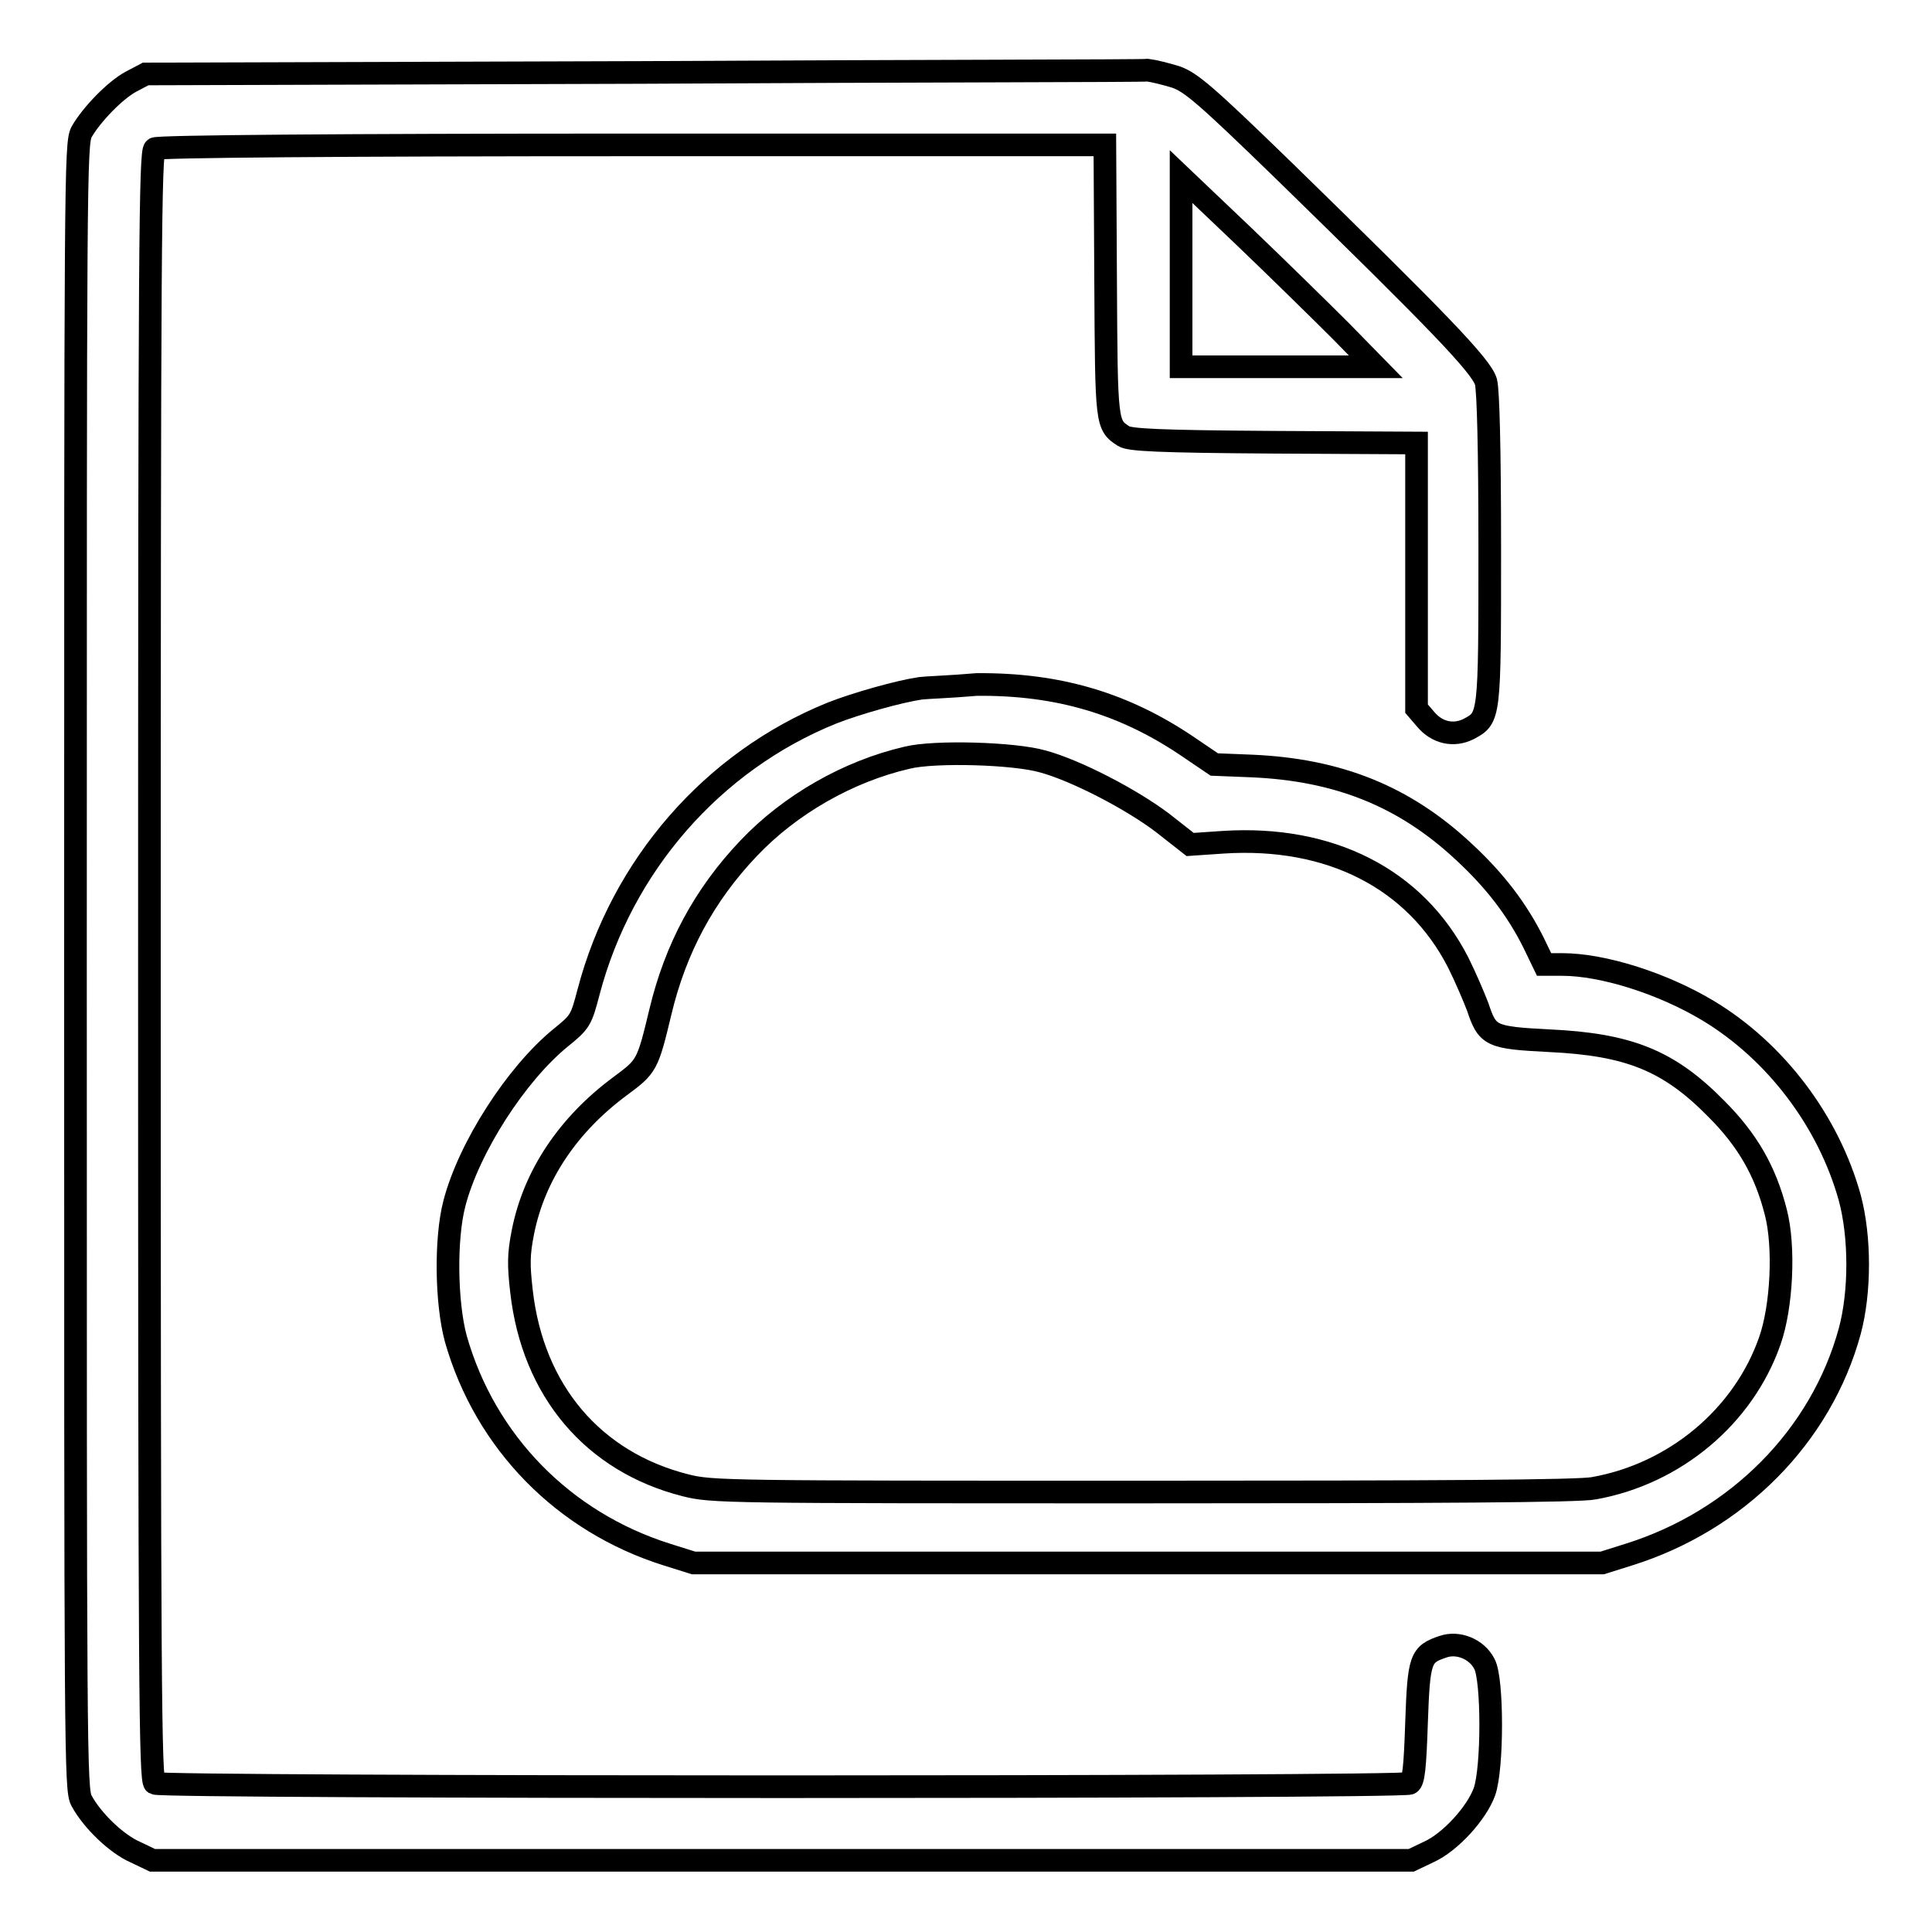
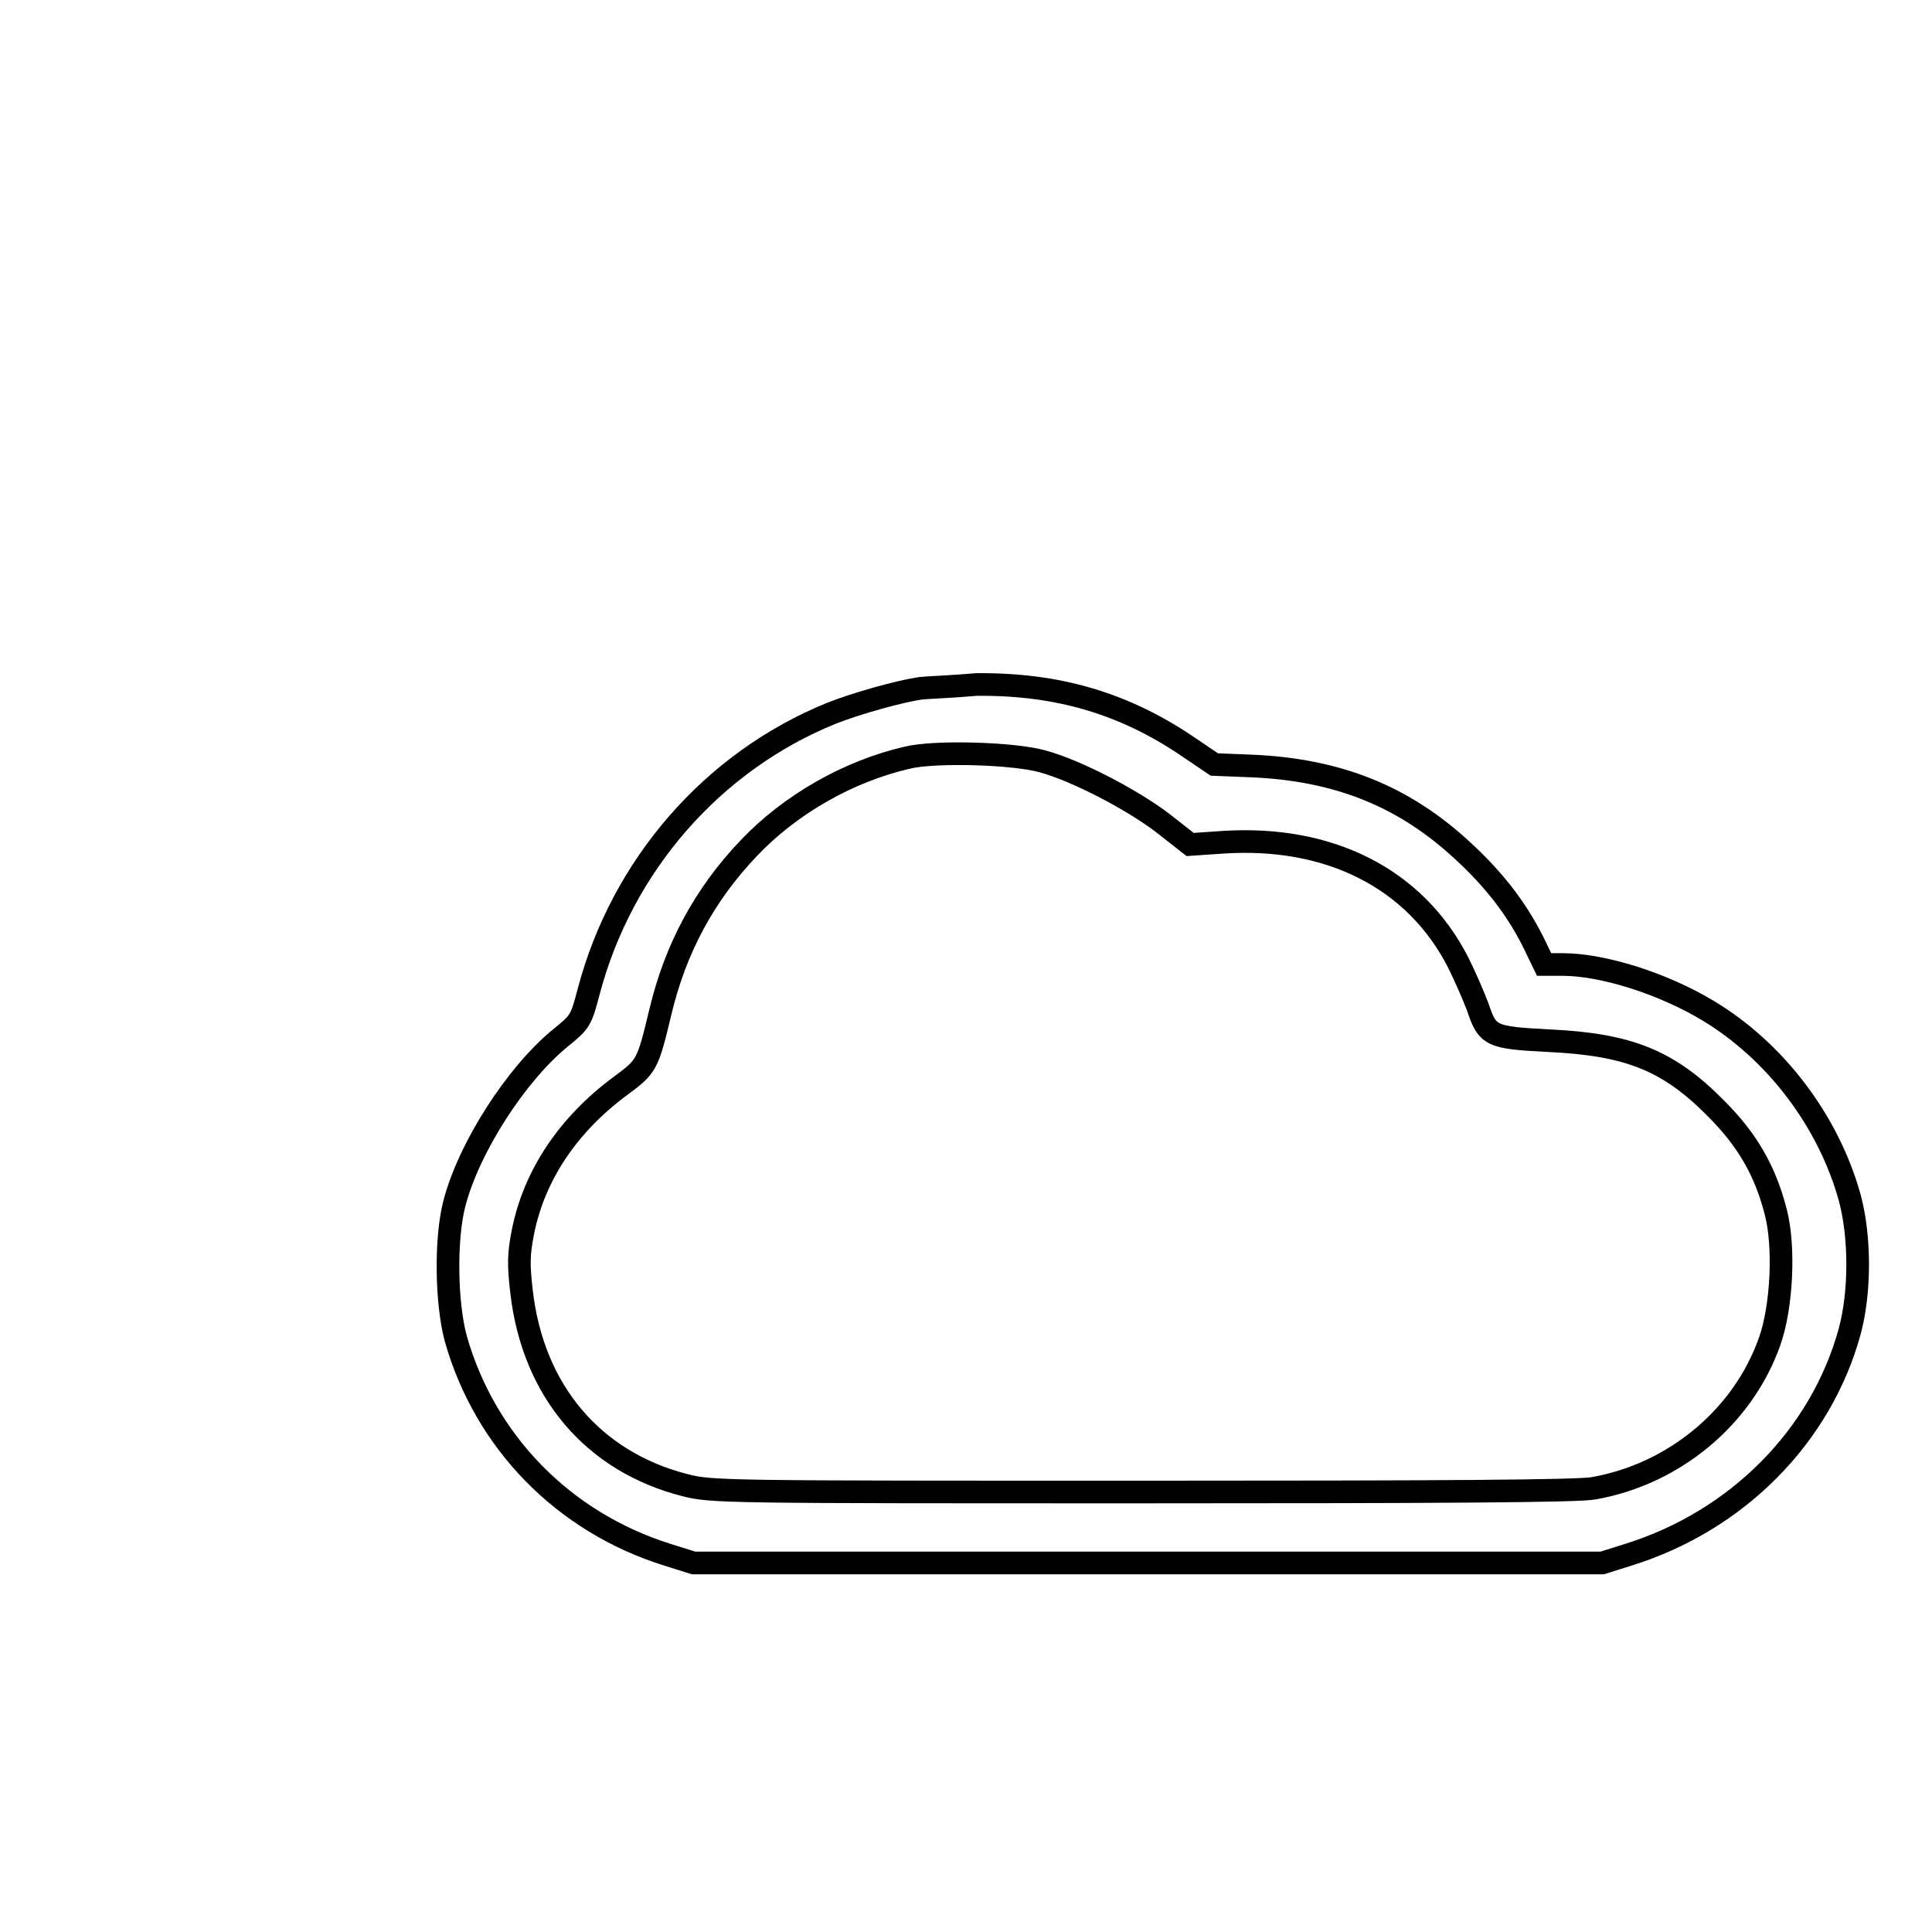
<svg xmlns="http://www.w3.org/2000/svg" version="1.1" x="0px" y="0px" viewBox="0 0 256 256" enable-background="new 0 0 256 256" xml:space="preserve">
  <g>
    <g>
      <g>
-         <path stroke-width="3" fill-opacity="0" stroke="#000000" d="M85,9.6L19.3,9.8l-1.9,1c-2.1,1.1-5.3,4.4-6.6,6.7C10,19.1,10,23.2,10,128.1s0,109,0.8,110.5c1.4,2.6,4.6,5.7,7.1,6.8l2.3,1.1h83.4H187l2.3-1.1c2.9-1.3,6.4-5.2,7.4-8c1.1-3.1,1.1-14.9,0-16.9c-1-2-3.5-3-5.5-2.3c-3,1-3.2,1.6-3.5,10c-0.2,6.1-0.4,7.8-0.9,8.1c-0.9,0.6-165.4,0.6-166.3,0c-0.6-0.4-0.7-12.9-0.7-108.3c0-95.3,0.1-107.9,0.7-108.3c0.4-0.3,24.7-0.5,63.3-0.5h62.6l0.1,18c0.1,19.1,0.1,19.1,2.4,20.6c0.8,0.5,4.6,0.7,19.9,0.8l18.9,0.1v17.6v17.6l1.2,1.4c1.5,1.8,3.7,2.3,5.7,1.3c2.8-1.5,2.8-1.4,2.8-23.8c0-13.3-0.2-21-0.5-22.2c-0.6-2.1-6.3-8-26.7-27.9c-10.5-10.2-12.4-11.8-14.4-12.5c-1.3-0.4-2.9-0.8-3.7-0.9C151.4,9.4,121.2,9.4,85,9.6z M177.7,43.9l4.6,4.7h-12.9h-12.9V36V23.4l8.3,7.9C169.4,35.7,175.2,41.4,177.7,43.9z" />
        <path stroke-width="3" fill-opacity="0" stroke="#000000" d="M122,91.2c-2.8,0.4-8.5,2-11.8,3.3c-15.8,6.4-27.8,20.2-32.2,36.9c-1,3.8-1.1,4-3.7,6.1c-5.9,4.8-12.2,14.6-14.1,22c-1.2,4.6-1.1,13.1,0.2,17.9c3.9,13.7,14.3,24.3,28,28.6l3.5,1.1h60.2h60.2l3.5-1.1c14.4-4.5,25.5-15.7,29.3-29.6c1.4-5.2,1.4-12.5,0-17.7c-2.8-10.1-9.8-19.4-18.8-24.8c-6-3.6-13.9-6.1-19.3-6.1h-2.4l-1.4-2.9c-2.2-4.4-5.1-8.2-9.2-12c-7.9-7.4-16.7-10.9-28.1-11.4l-5-0.2l-3.1-2.1c-8.7-6-17.6-8.6-28.4-8.5C126,91,122.8,91.1,122,91.2z M138.2,100.9c4.4,1.2,11.7,5,15.8,8.1l3.7,2.9l4.4-0.3c14.1-0.9,25.4,4.8,31.1,15.9c1,2,2.1,4.6,2.6,5.9c1.3,3.9,1.7,4.1,9.5,4.5c10.5,0.5,15.8,2.6,22.1,9c4.1,4.1,6.5,8.2,7.9,13.7c1.2,4.6,0.8,12.6-0.8,17.1c-3.5,10-12.6,17.6-23.3,19.5c-1.9,0.4-20.9,0.5-59.8,0.5c-55.2,0-57.1,0-60.6-0.9c-12.2-3.1-20.2-12.5-21.7-25.7c-0.4-3.5-0.4-4.9,0.2-7.9c1.5-7.5,6-14.2,12.9-19.3c3.5-2.6,3.6-2.7,5.3-9.8c2-8.4,5.8-15.5,11.7-21.7c5.5-5.8,13.2-10.2,21-12C123.8,99.5,134.4,99.8,138.2,100.9z" />
      </g>
    </g>
  </g>
</svg>